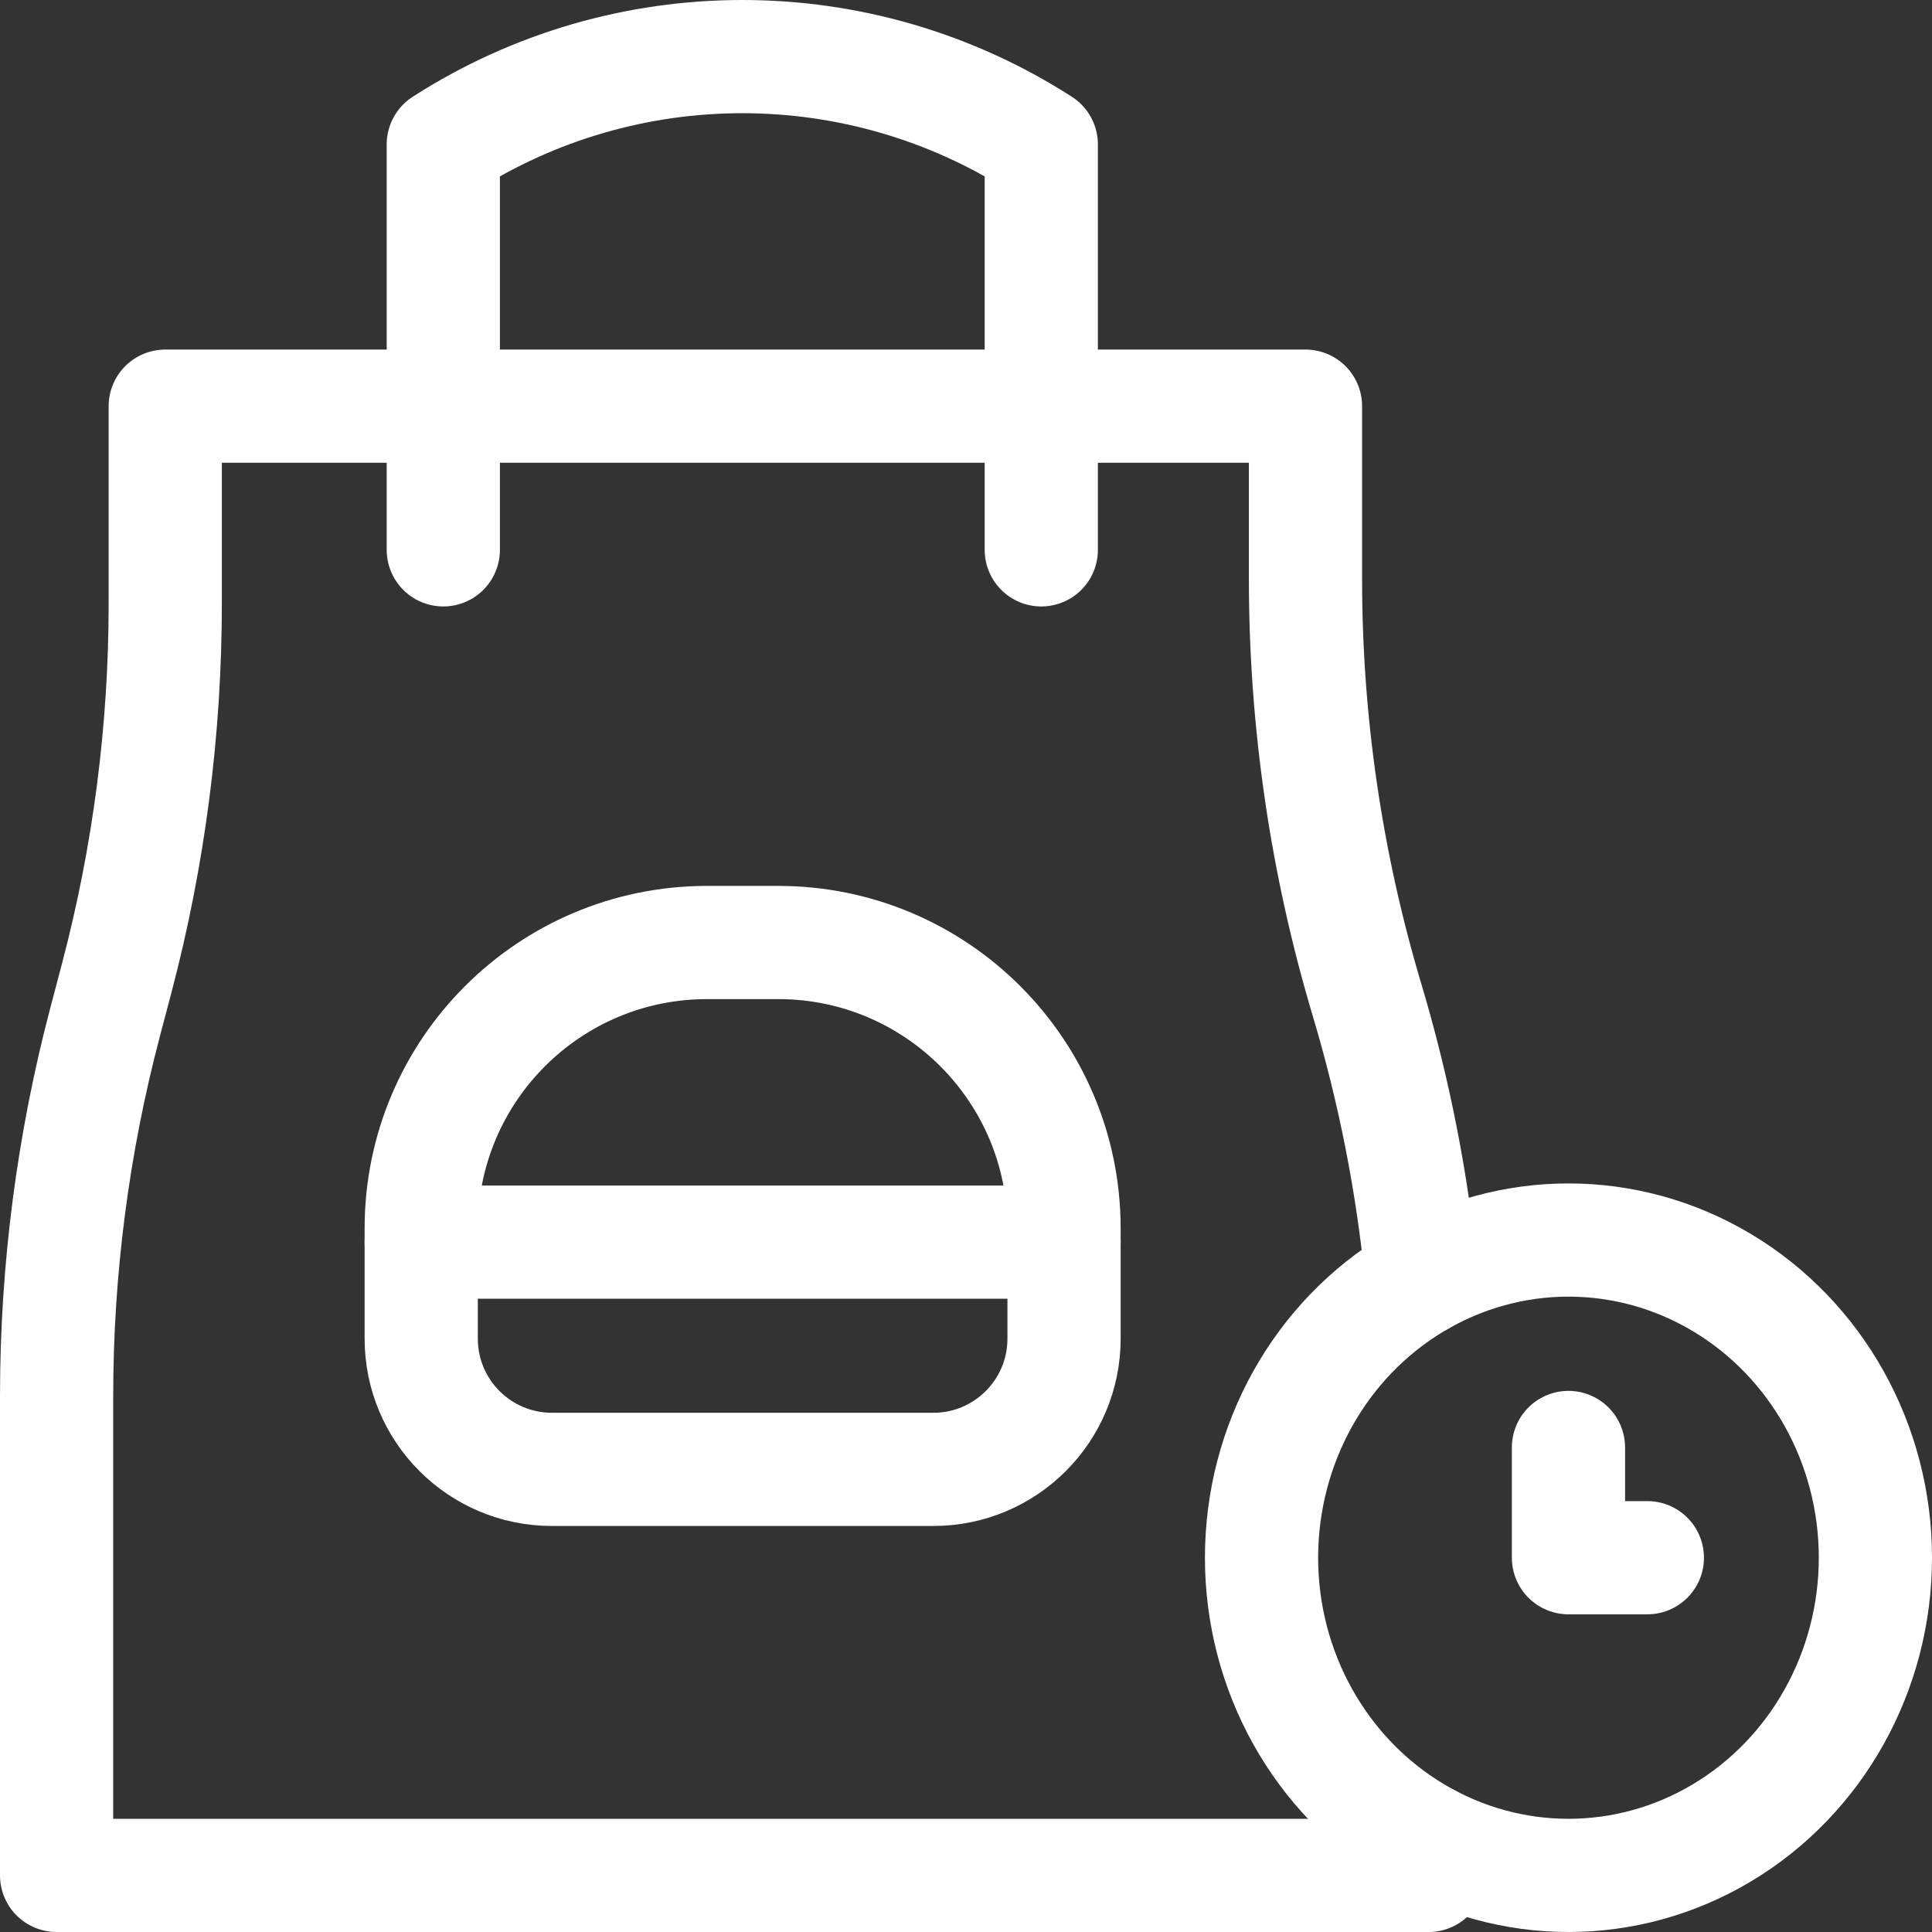
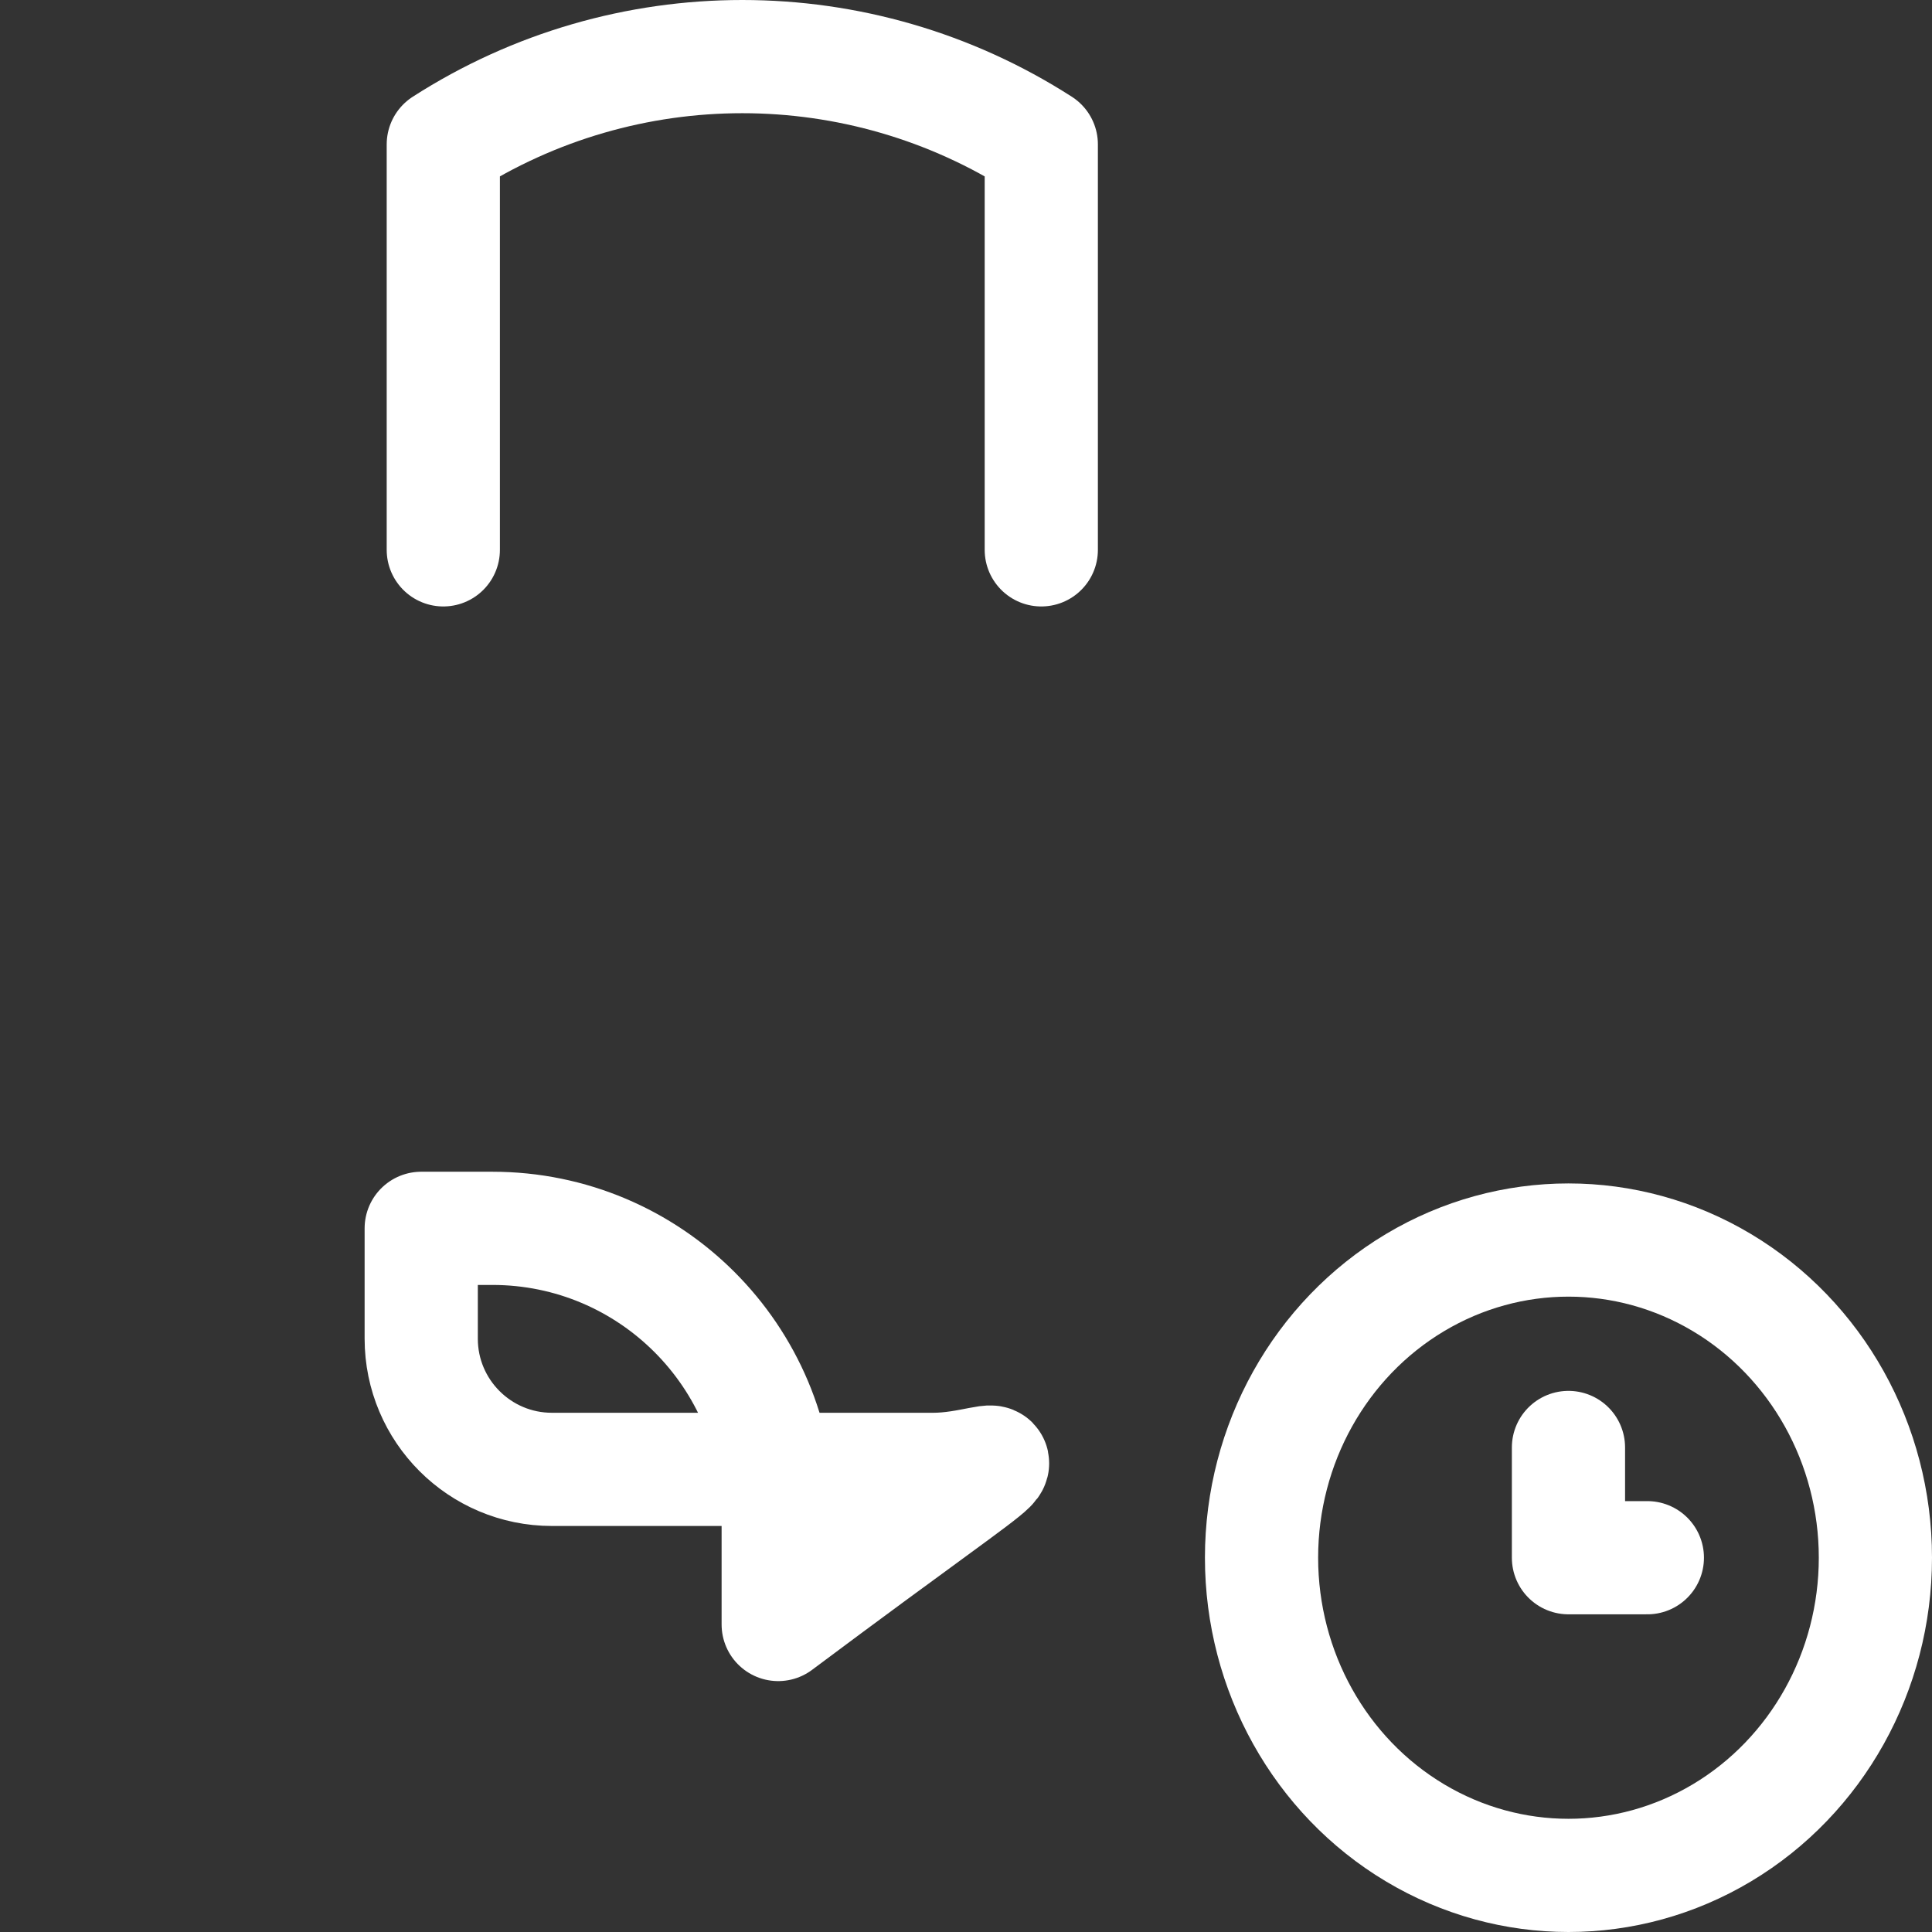
<svg xmlns="http://www.w3.org/2000/svg" version="1.1" id="Layer_1" x="0px" y="0px" viewBox="0 0 512 512" style="enable-background:new 0 0 512 512;" xml:space="preserve">
  <rect x="0" y="0" width="512" height="512" fill="#333333" stroke="none" />
  <g>
    <g>
      <g>
        <ellipse style="fill:none;stroke:#fff;stroke-width:30;stroke-linecap:round;stroke-linejoin:round;stroke-miterlimit:10;" cx="415.66" cy="412.811" rx="81.34" ry="84.189" />
      </g>
      <polyline style="fill:none;stroke:#fff;stroke-width:30;stroke-linecap:round;stroke-linejoin:round;stroke-miterlimit:10;" points="&#10;&#09;&#09;&#09;415.66,383.596 415.66,412.811 436.566,412.811 &#09;&#09;" />
    </g>
-     <path style="fill:none;stroke:#fff;stroke-width:30;stroke-linecap:round;stroke-linejoin:round;stroke-miterlimit:10;" d="&#10;&#09;&#09;M247.342,389.399H146.268c-19.131,0-34.64-15.509-34.64-34.64v-29.237c0-41.835,33.914-75.749,75.749-75.749h18.857&#10;&#09;&#09;c41.835,0,75.749,33.914,75.749,75.749v29.237C281.983,373.89,266.474,389.399,247.342,389.399z" />
-     <line style="fill:none;stroke:#fff;stroke-width:30;stroke-linecap:round;stroke-linejoin:round;stroke-miterlimit:10;" x1="111.628" y1="329.179" x2="281.983" y2="329.179" />
+     <path style="fill:none;stroke:#fff;stroke-width:30;stroke-linecap:round;stroke-linejoin:round;stroke-miterlimit:10;" d="&#10;&#09;&#09;M247.342,389.399H146.268c-19.131,0-34.64-15.509-34.64-34.64v-29.237h18.857&#10;&#09;&#09;c41.835,0,75.749,33.914,75.749,75.749v29.237C281.983,373.89,266.474,389.399,247.342,389.399z" />
    <g>
-       <path style="fill:none;stroke:#fff;stroke-width:30;stroke-linecap:round;stroke-linejoin:round;stroke-miterlimit:10;" d="&#10;&#09;&#09;&#09;M376.781,338.848c-2.432-24.992-7.279-49.719-14.491-73.832l0,0c-10.823-36.187-16.321-73.757-16.321-111.529v-45.849H43.791&#10;&#09;&#09;&#09;v52.333c0,33.509-4.327,66.879-12.875,99.28l-3.042,11.53C19.327,303.182,15,336.551,15,370.06V497h363.611v-9.221" />
      <path style="fill:none;stroke:#fff;stroke-width:30;stroke-linecap:round;stroke-linejoin:round;stroke-miterlimit:10;" d="&#10;&#09;&#09;&#09;M275.952,145.717V38.266l0,0c-48.27-31.021-110.203-31.021-158.473,0l0,0v107.451" />
    </g>
  </g>
  <g>
</g>
  <g>
</g>
  <g>
</g>
  <g>
</g>
  <g>
</g>
  <g>
</g>
  <g>
</g>
  <g>
</g>
  <g>
</g>
  <g>
</g>
  <g>
</g>
  <g>
</g>
  <g>
</g>
  <g>
</g>
  <g>
</g>
</svg>